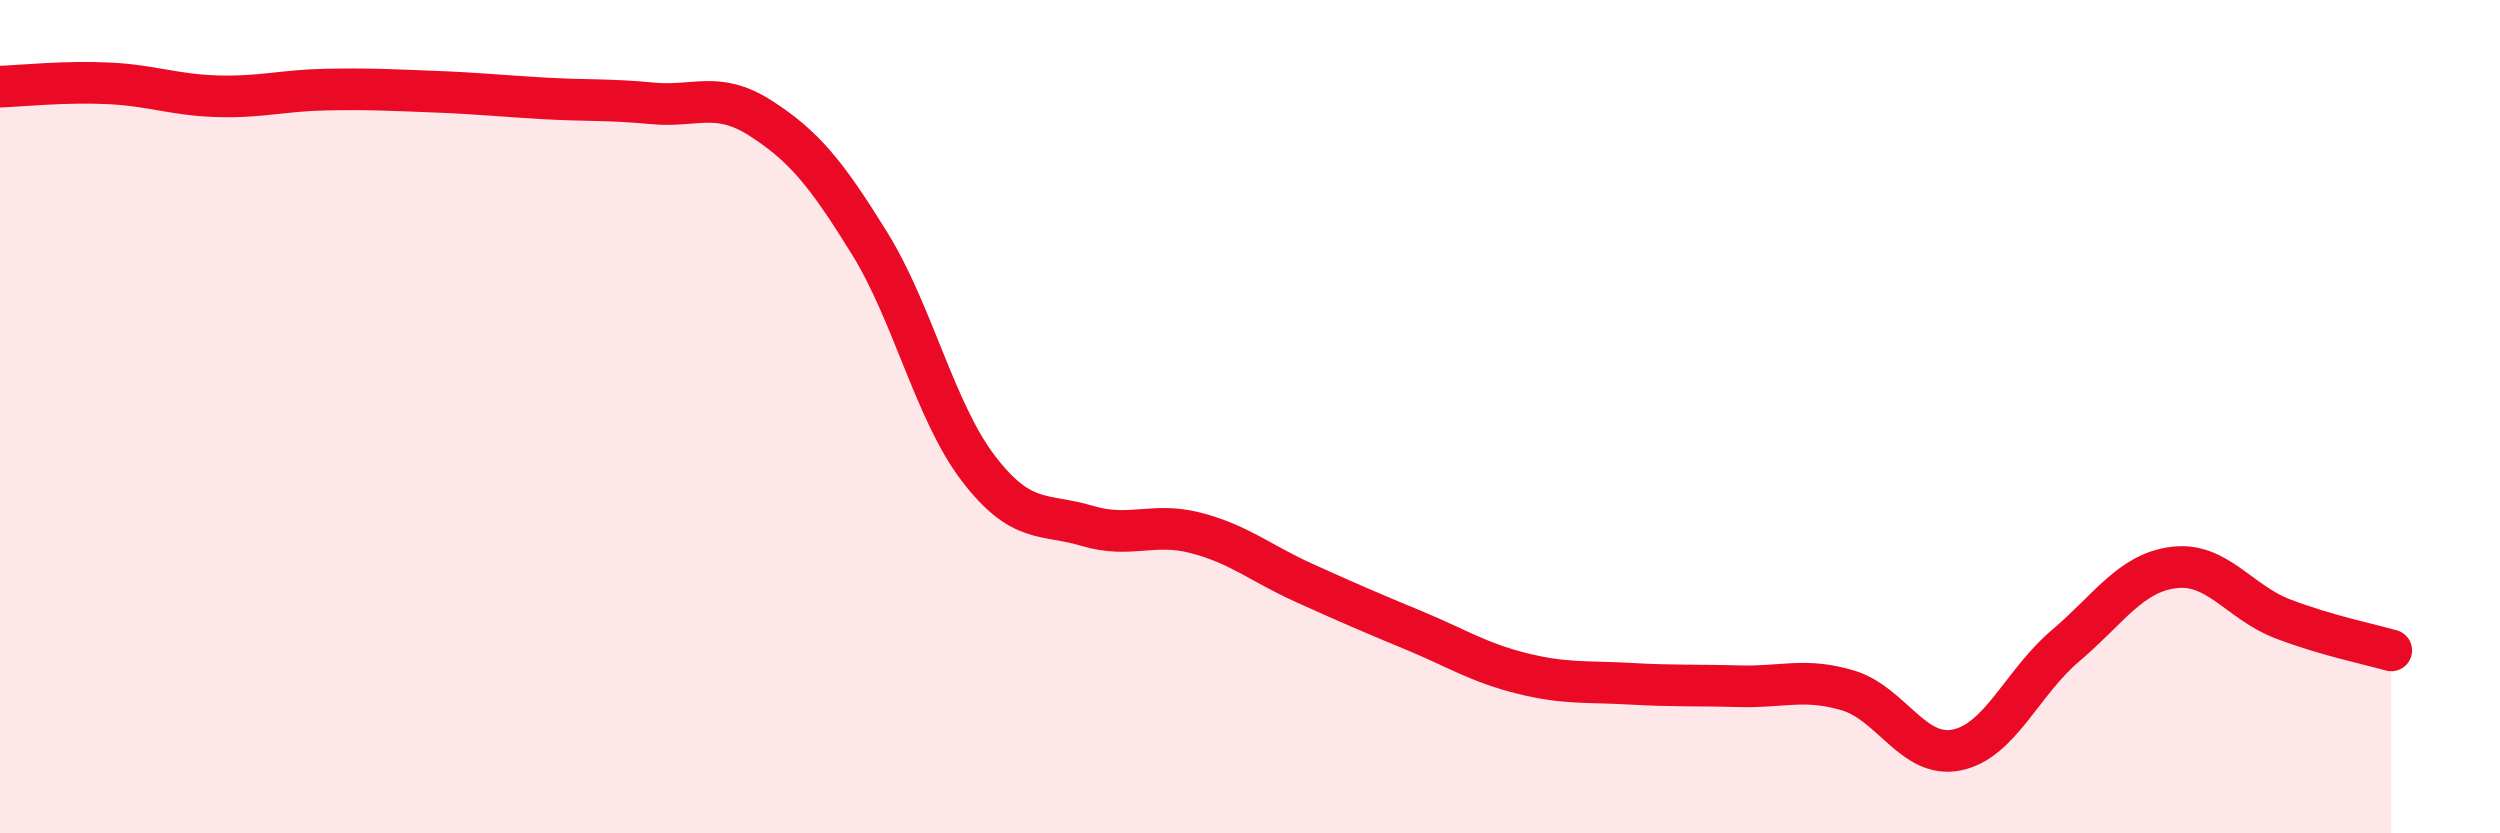
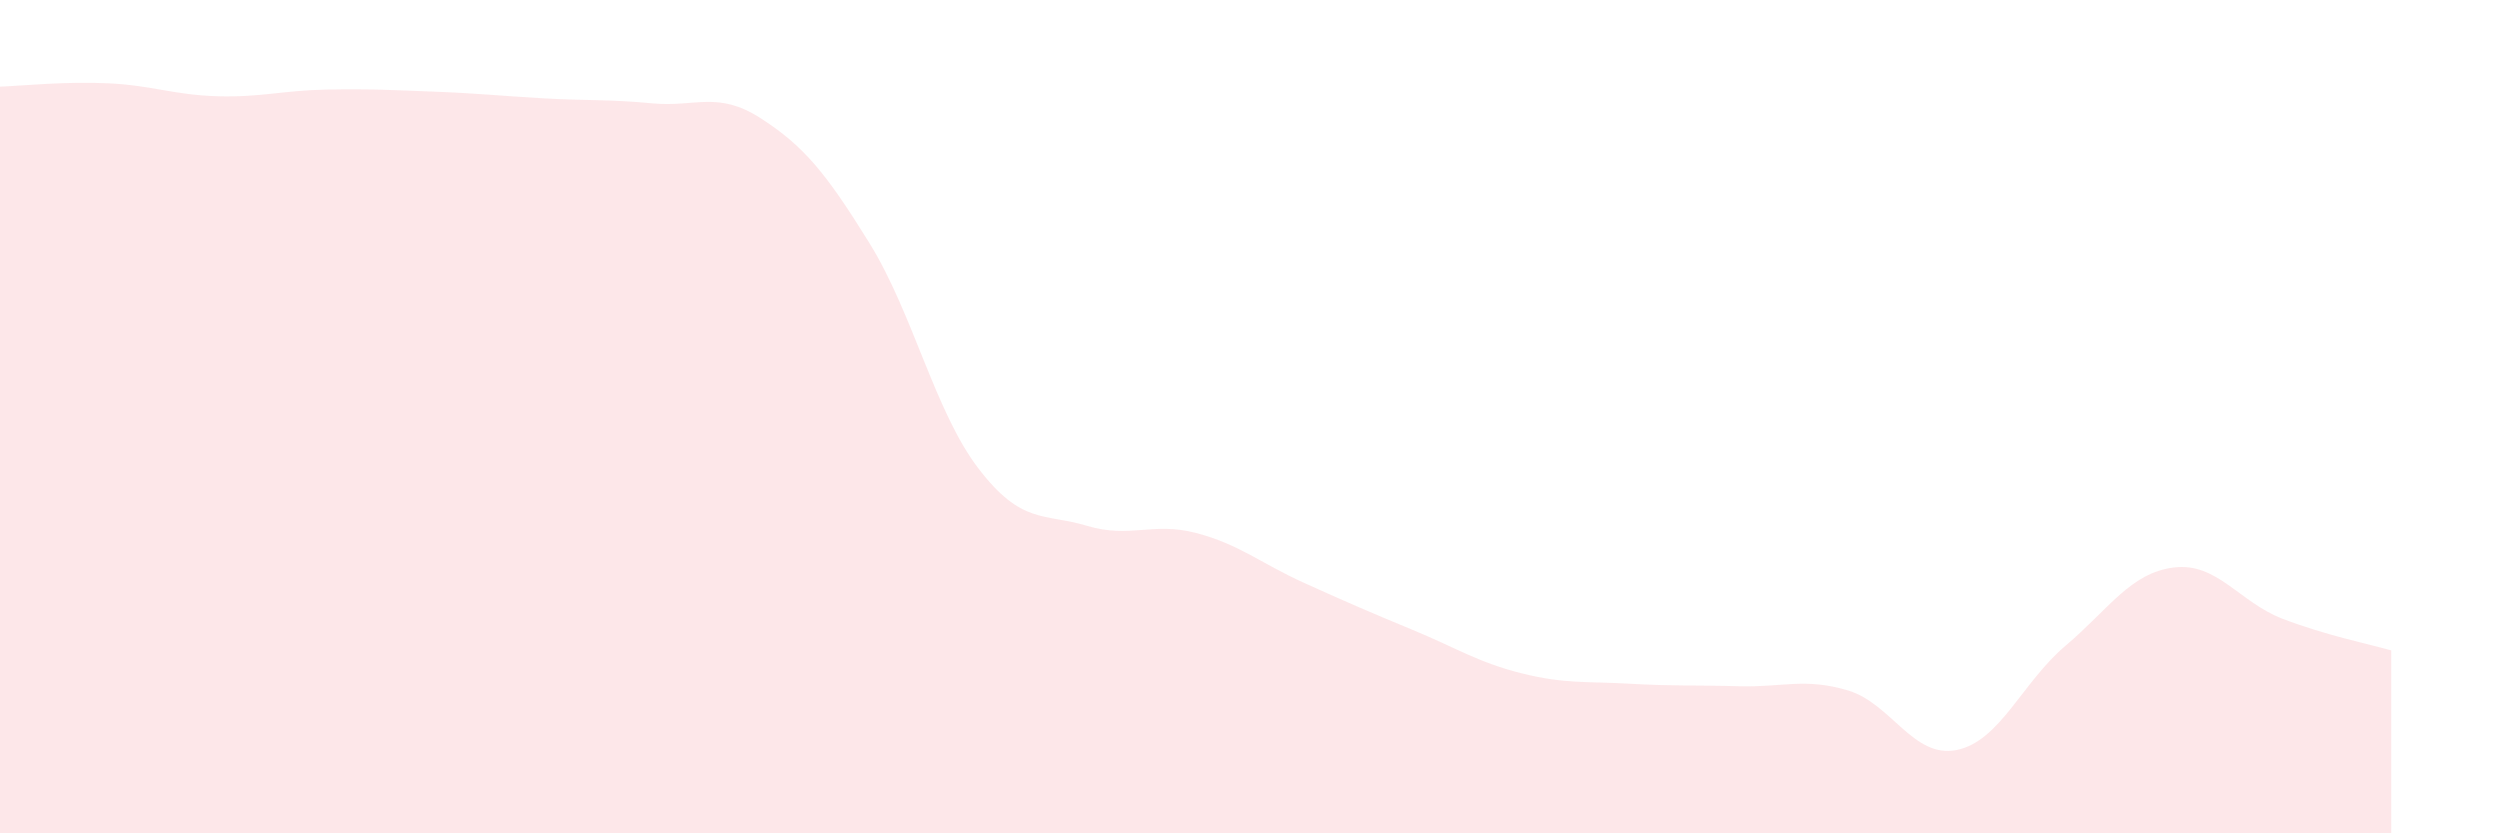
<svg xmlns="http://www.w3.org/2000/svg" width="60" height="20" viewBox="0 0 60 20">
  <path d="M 0,2.08 C 0.52,2.06 1.57,1.95 2.61,2 C 3.65,2.05 4.18,2.28 5.22,2.31 C 6.26,2.34 6.79,2.17 7.83,2.15 C 8.87,2.13 9.39,2.16 10.43,2.2 C 11.47,2.24 12,2.3 13.04,2.36 C 14.08,2.42 14.61,2.38 15.65,2.48 C 16.69,2.58 17.22,2.17 18.26,2.84 C 19.3,3.51 19.83,4.16 20.87,5.84 C 21.91,7.52 22.44,9.88 23.48,11.24 C 24.52,12.6 25.05,12.31 26.09,12.62 C 27.13,12.93 27.66,12.52 28.7,12.79 C 29.74,13.06 30.26,13.52 31.3,13.99 C 32.34,14.46 32.87,14.69 33.91,15.12 C 34.95,15.55 35.48,15.9 36.52,16.16 C 37.56,16.42 38.09,16.35 39.13,16.41 C 40.17,16.47 40.7,16.44 41.74,16.47 C 42.78,16.5 43.31,16.26 44.35,16.57 C 45.39,16.88 45.92,18.21 46.96,18 C 48,17.79 48.53,16.38 49.57,15.5 C 50.61,14.62 51.13,13.75 52.17,13.62 C 53.21,13.49 53.74,14.45 54.78,14.85 C 55.82,15.25 56.87,15.46 57.39,15.61L57.39 20L0 20Z" fill="#EB0A25" opacity="0.1" stroke-linecap="round" stroke-linejoin="round" />
-   <path d="M 0,2.08 C 0.52,2.06 1.57,1.95 2.61,2 C 3.65,2.05 4.18,2.28 5.22,2.31 C 6.26,2.34 6.79,2.17 7.83,2.15 C 8.87,2.13 9.39,2.16 10.43,2.2 C 11.47,2.24 12,2.3 13.04,2.36 C 14.08,2.42 14.61,2.38 15.65,2.48 C 16.69,2.58 17.22,2.17 18.26,2.84 C 19.3,3.51 19.83,4.16 20.87,5.84 C 21.91,7.52 22.44,9.88 23.48,11.24 C 24.52,12.6 25.05,12.31 26.09,12.62 C 27.13,12.93 27.66,12.52 28.7,12.79 C 29.74,13.06 30.26,13.52 31.3,13.99 C 32.34,14.46 32.87,14.69 33.91,15.12 C 34.95,15.55 35.48,15.9 36.52,16.16 C 37.56,16.42 38.09,16.35 39.13,16.41 C 40.17,16.47 40.7,16.44 41.74,16.47 C 42.78,16.5 43.31,16.26 44.35,16.57 C 45.39,16.88 45.92,18.21 46.96,18 C 48,17.79 48.53,16.38 49.57,15.5 C 50.61,14.62 51.13,13.75 52.17,13.62 C 53.21,13.49 53.74,14.45 54.78,14.85 C 55.82,15.25 56.87,15.46 57.39,15.61" stroke="#EB0A25" stroke-width="1" fill="none" stroke-linecap="round" stroke-linejoin="round" />
</svg>